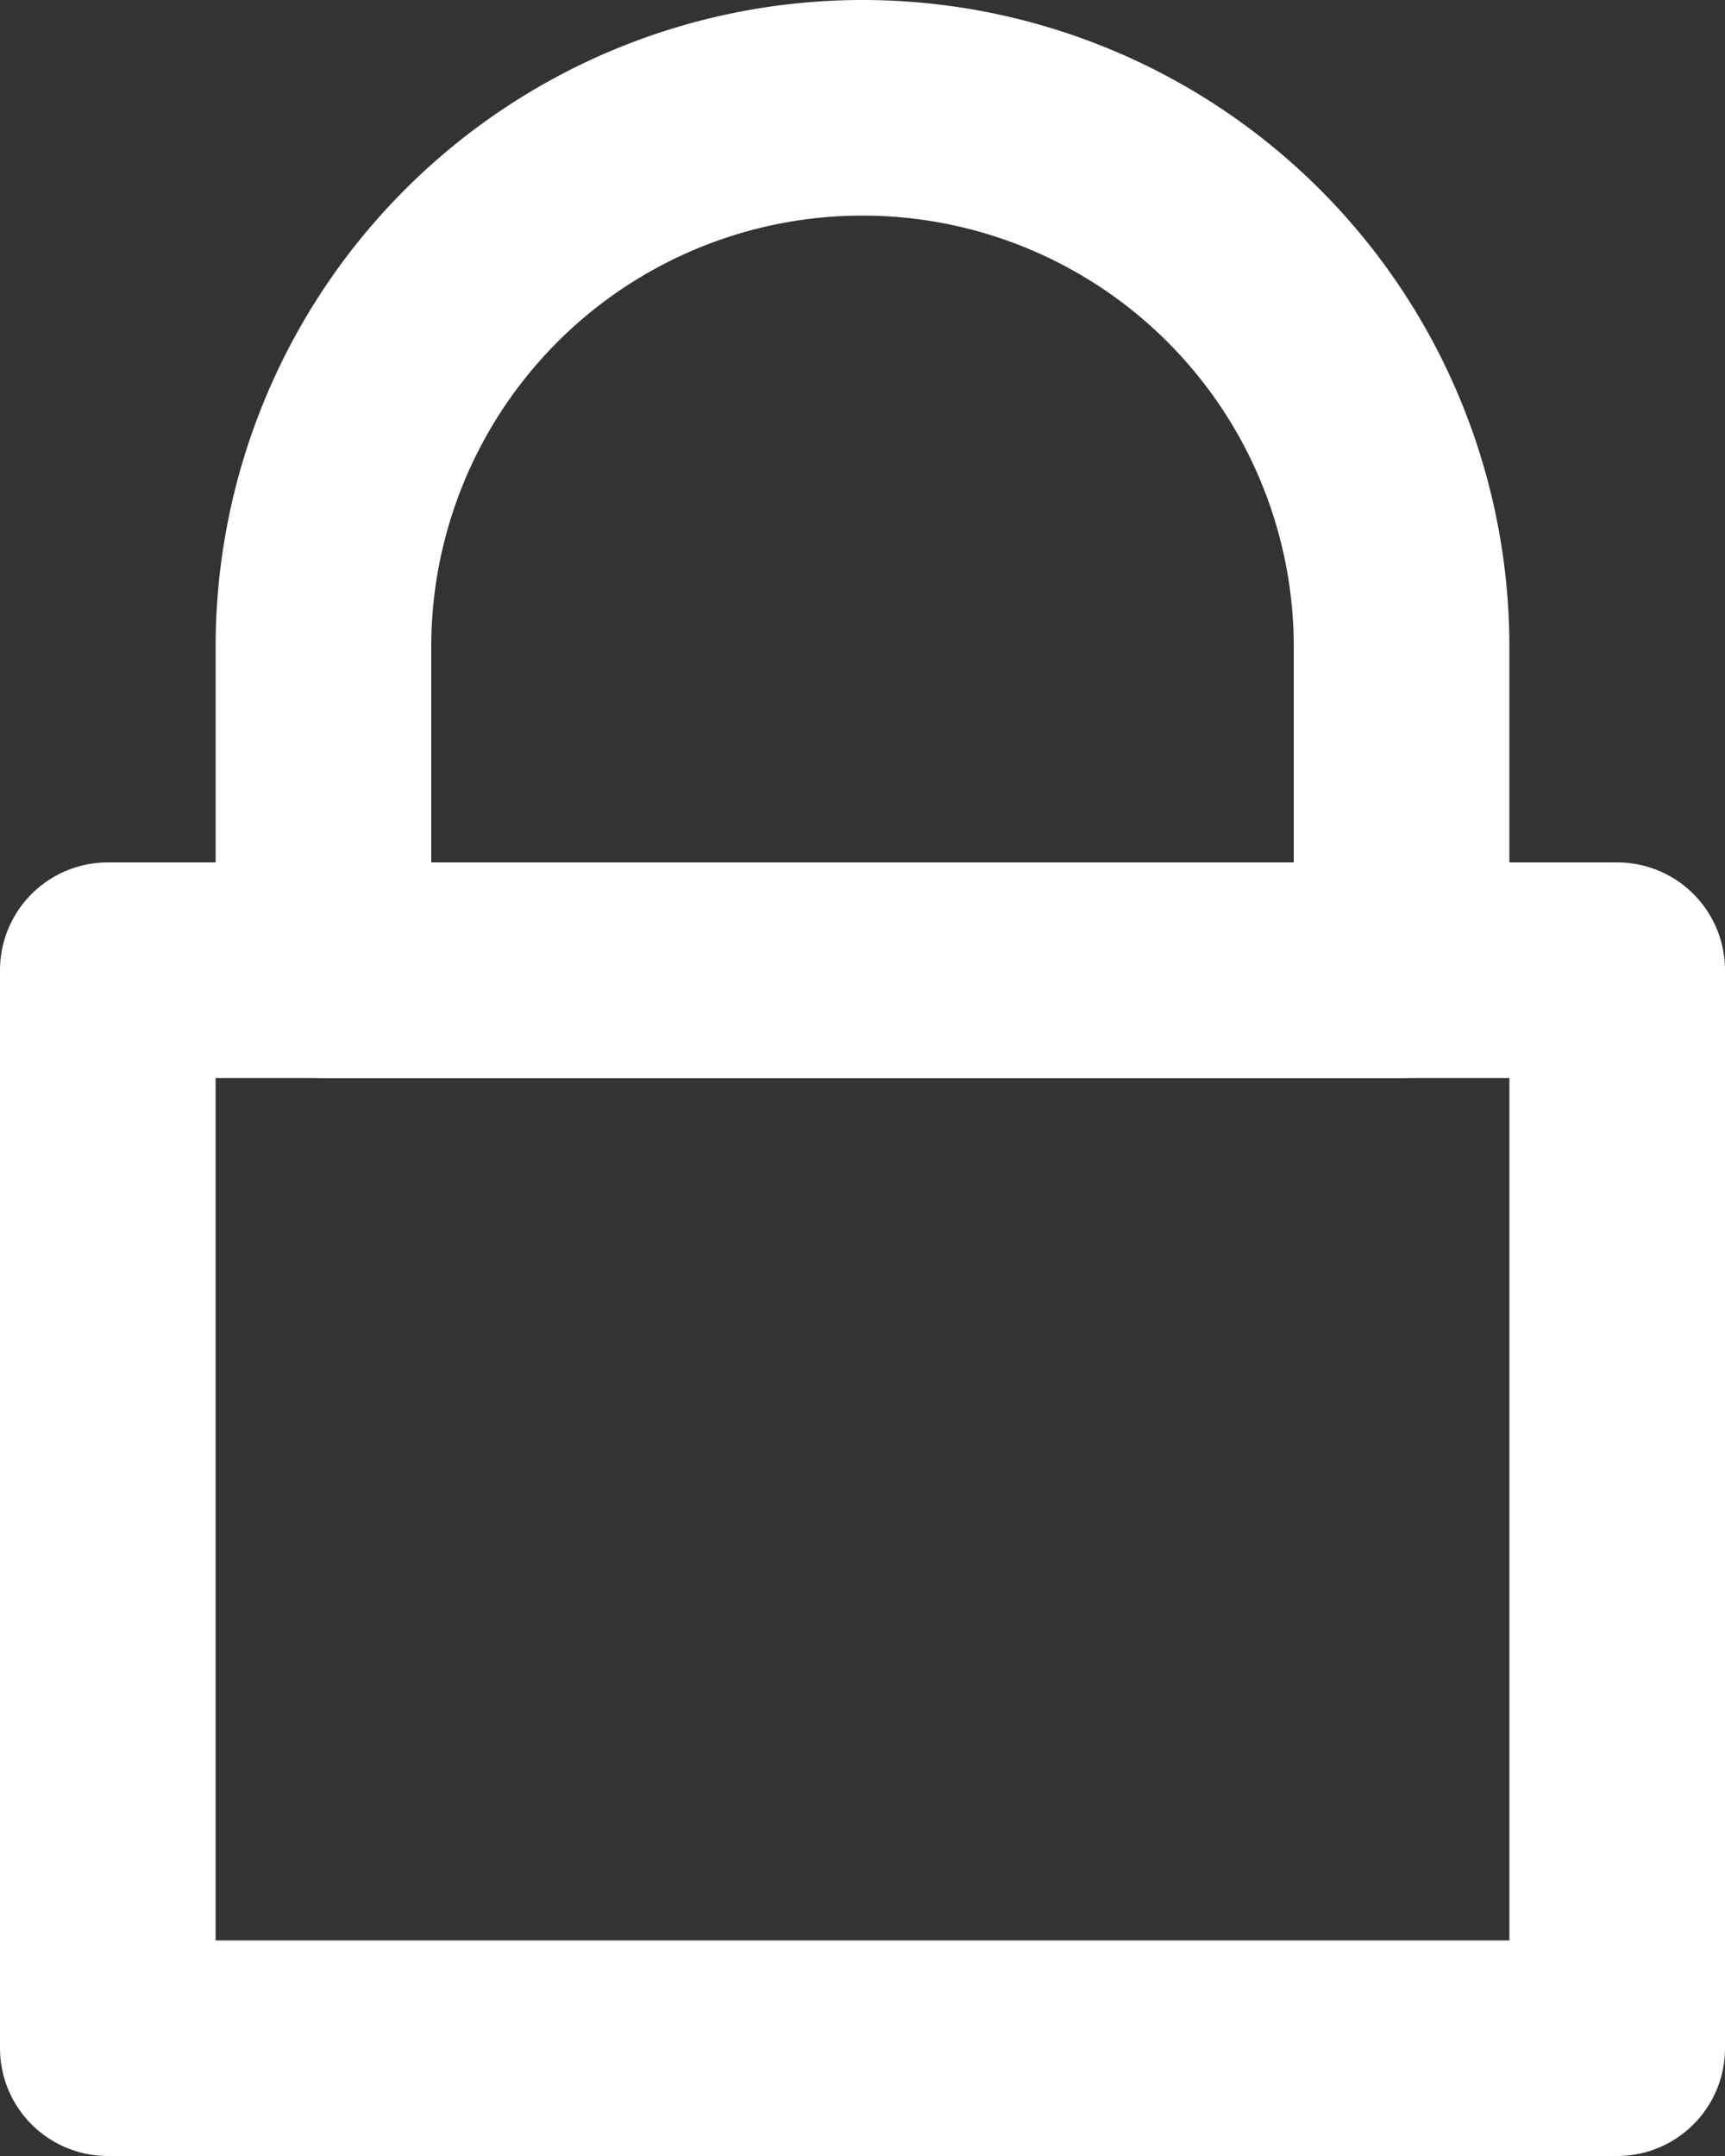
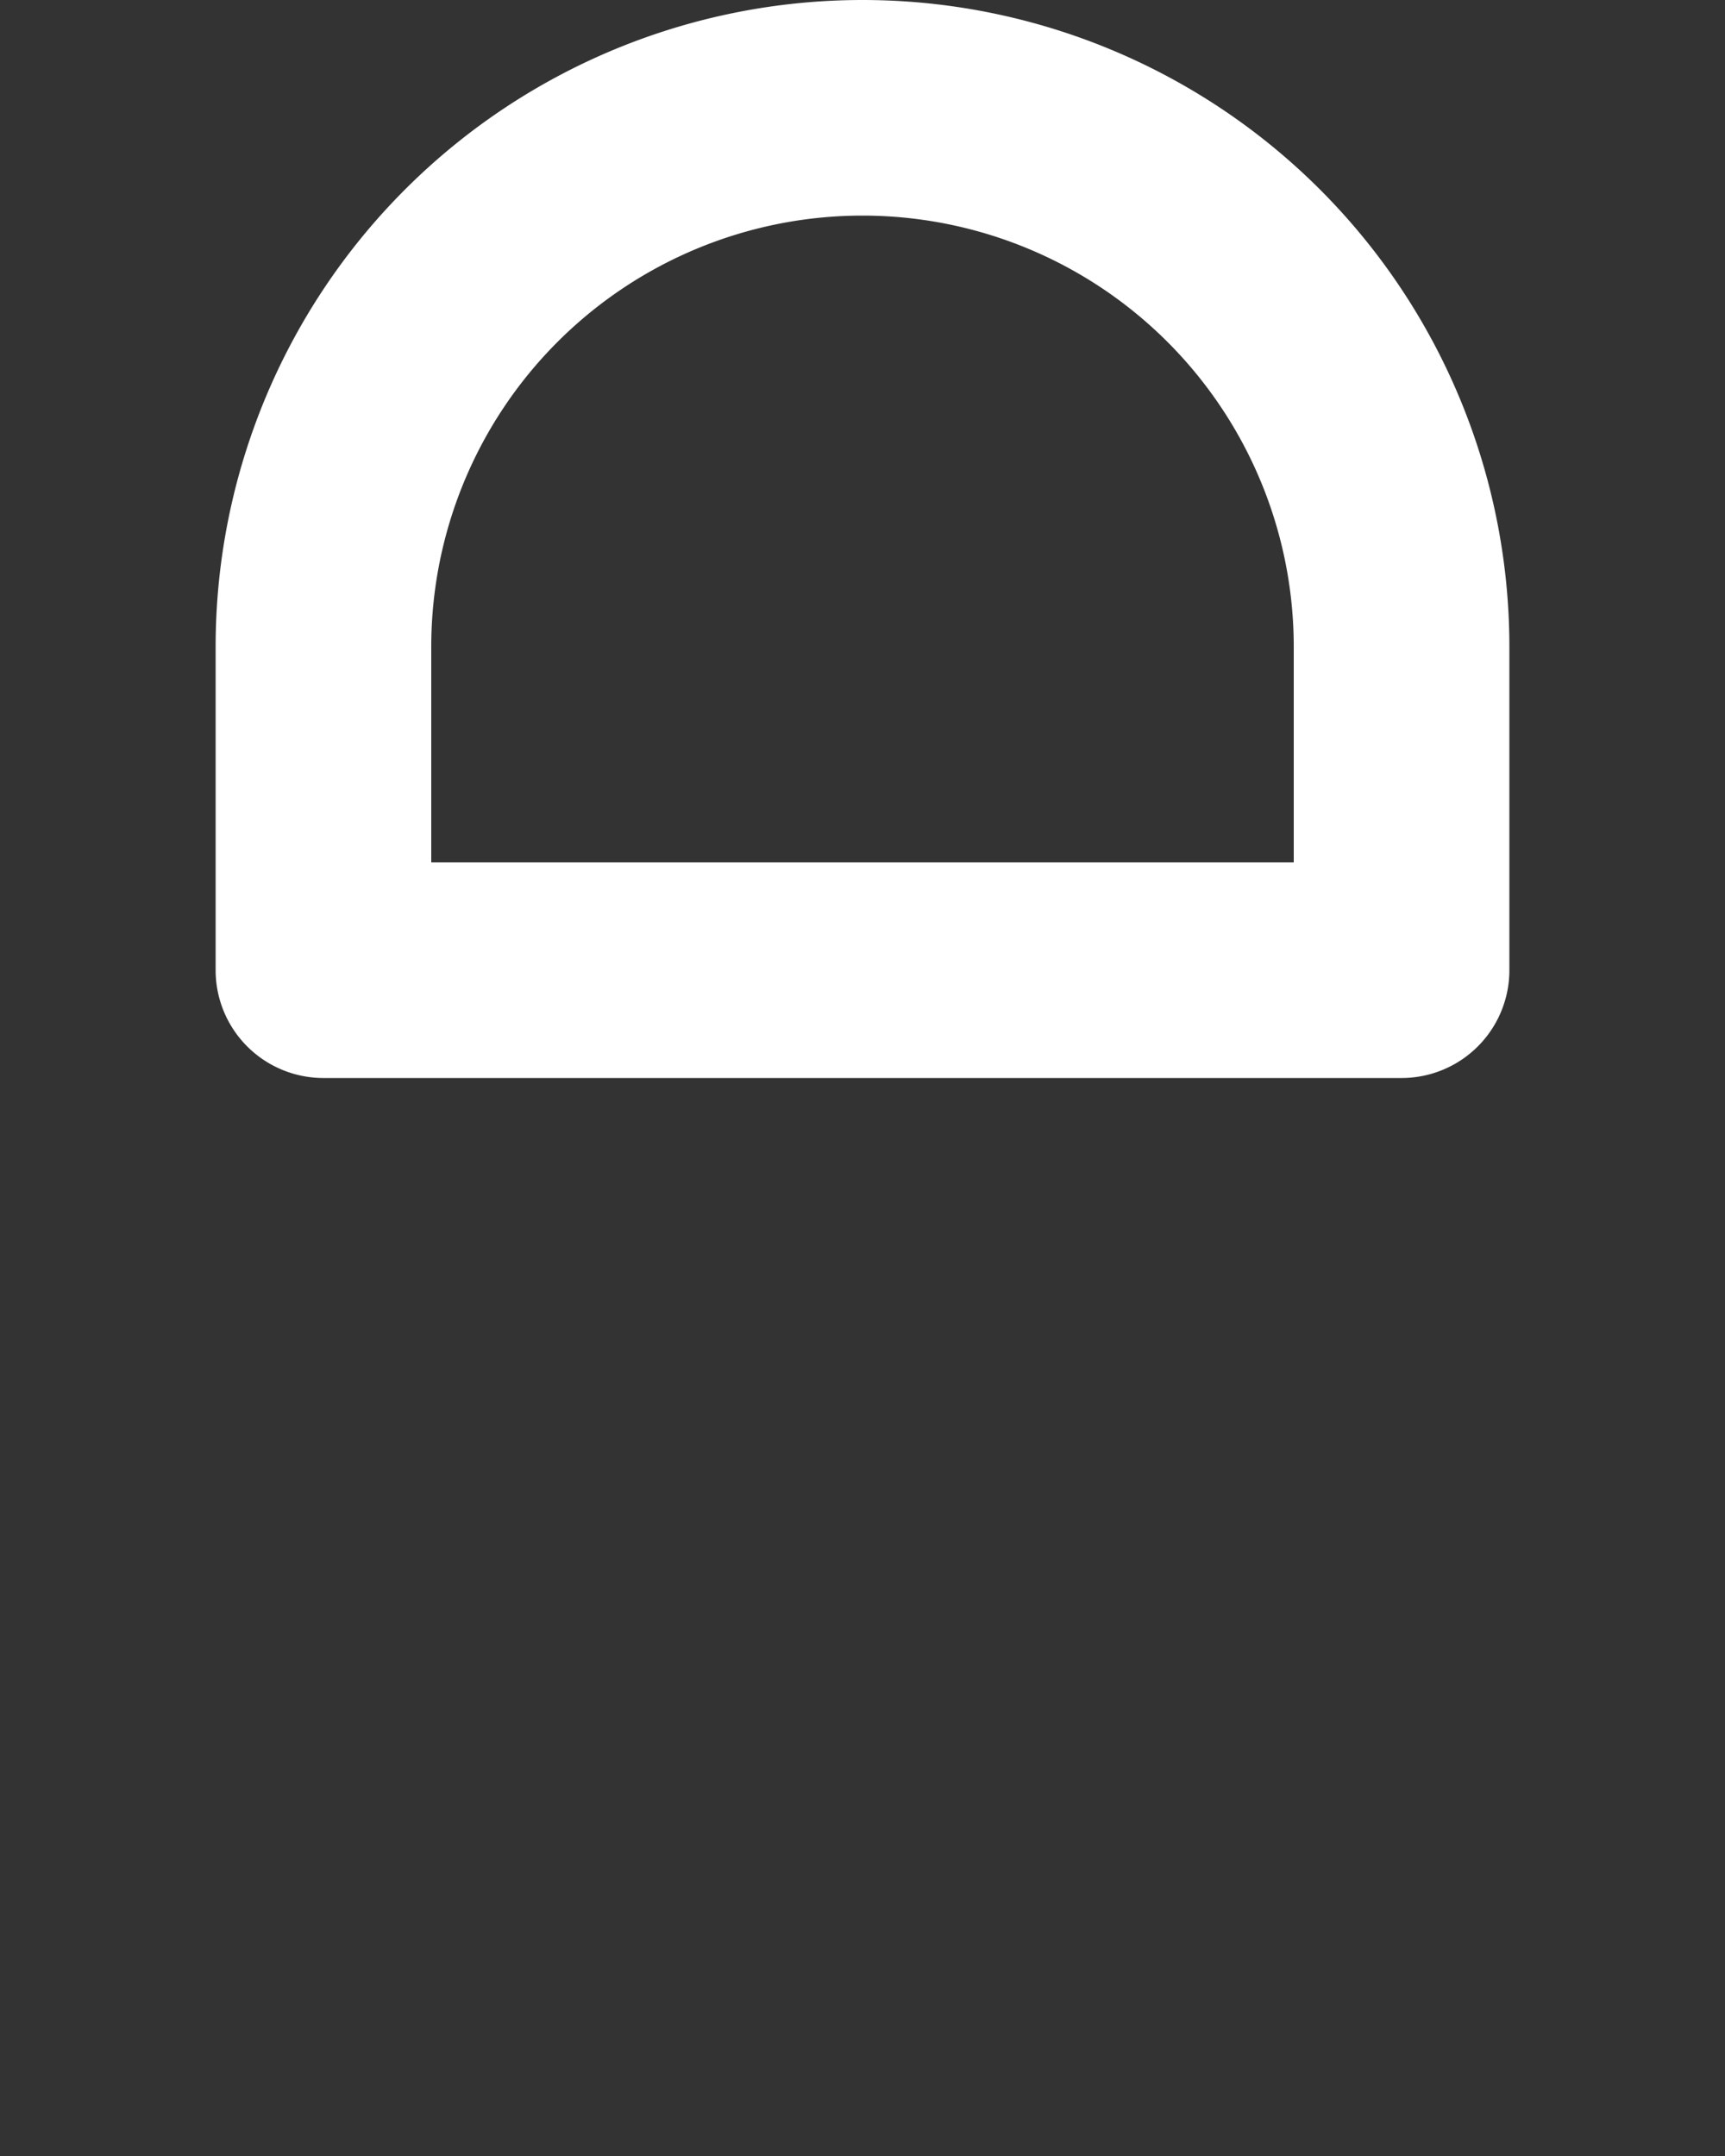
<svg xmlns="http://www.w3.org/2000/svg" width="16" height="20" viewBox="0 0 16 20">
  <rect x="0" y="0" width="16" height="20" fill="#333333" stroke="none" />
  <g id="lock-white" transform="translate(-4 -2)">
-     <rect id="Rectangle_392" data-name="Rectangle 392" width="14" height="10" transform="translate(5 11)" stroke-width="2" stroke="#fff" stroke-linecap="round" stroke-linejoin="round" fill="none" />
-     <path id="Path_2451" data-name="Path 2451" d="M12,3h0a5,5,0,0,1,5,5v3H7V8A5,5,0,0,1,12,3Z" fill="none" stroke="#fff" stroke-linecap="round" stroke-linejoin="round" stroke-width="2" />
+     <path id="Path_2451" data-name="Path 2451" d="M12,3h0a5,5,0,0,1,5,5v3H7V8A5,5,0,0,1,12,3" fill="none" stroke="#fff" stroke-linecap="round" stroke-linejoin="round" stroke-width="2" />
  </g>
</svg>